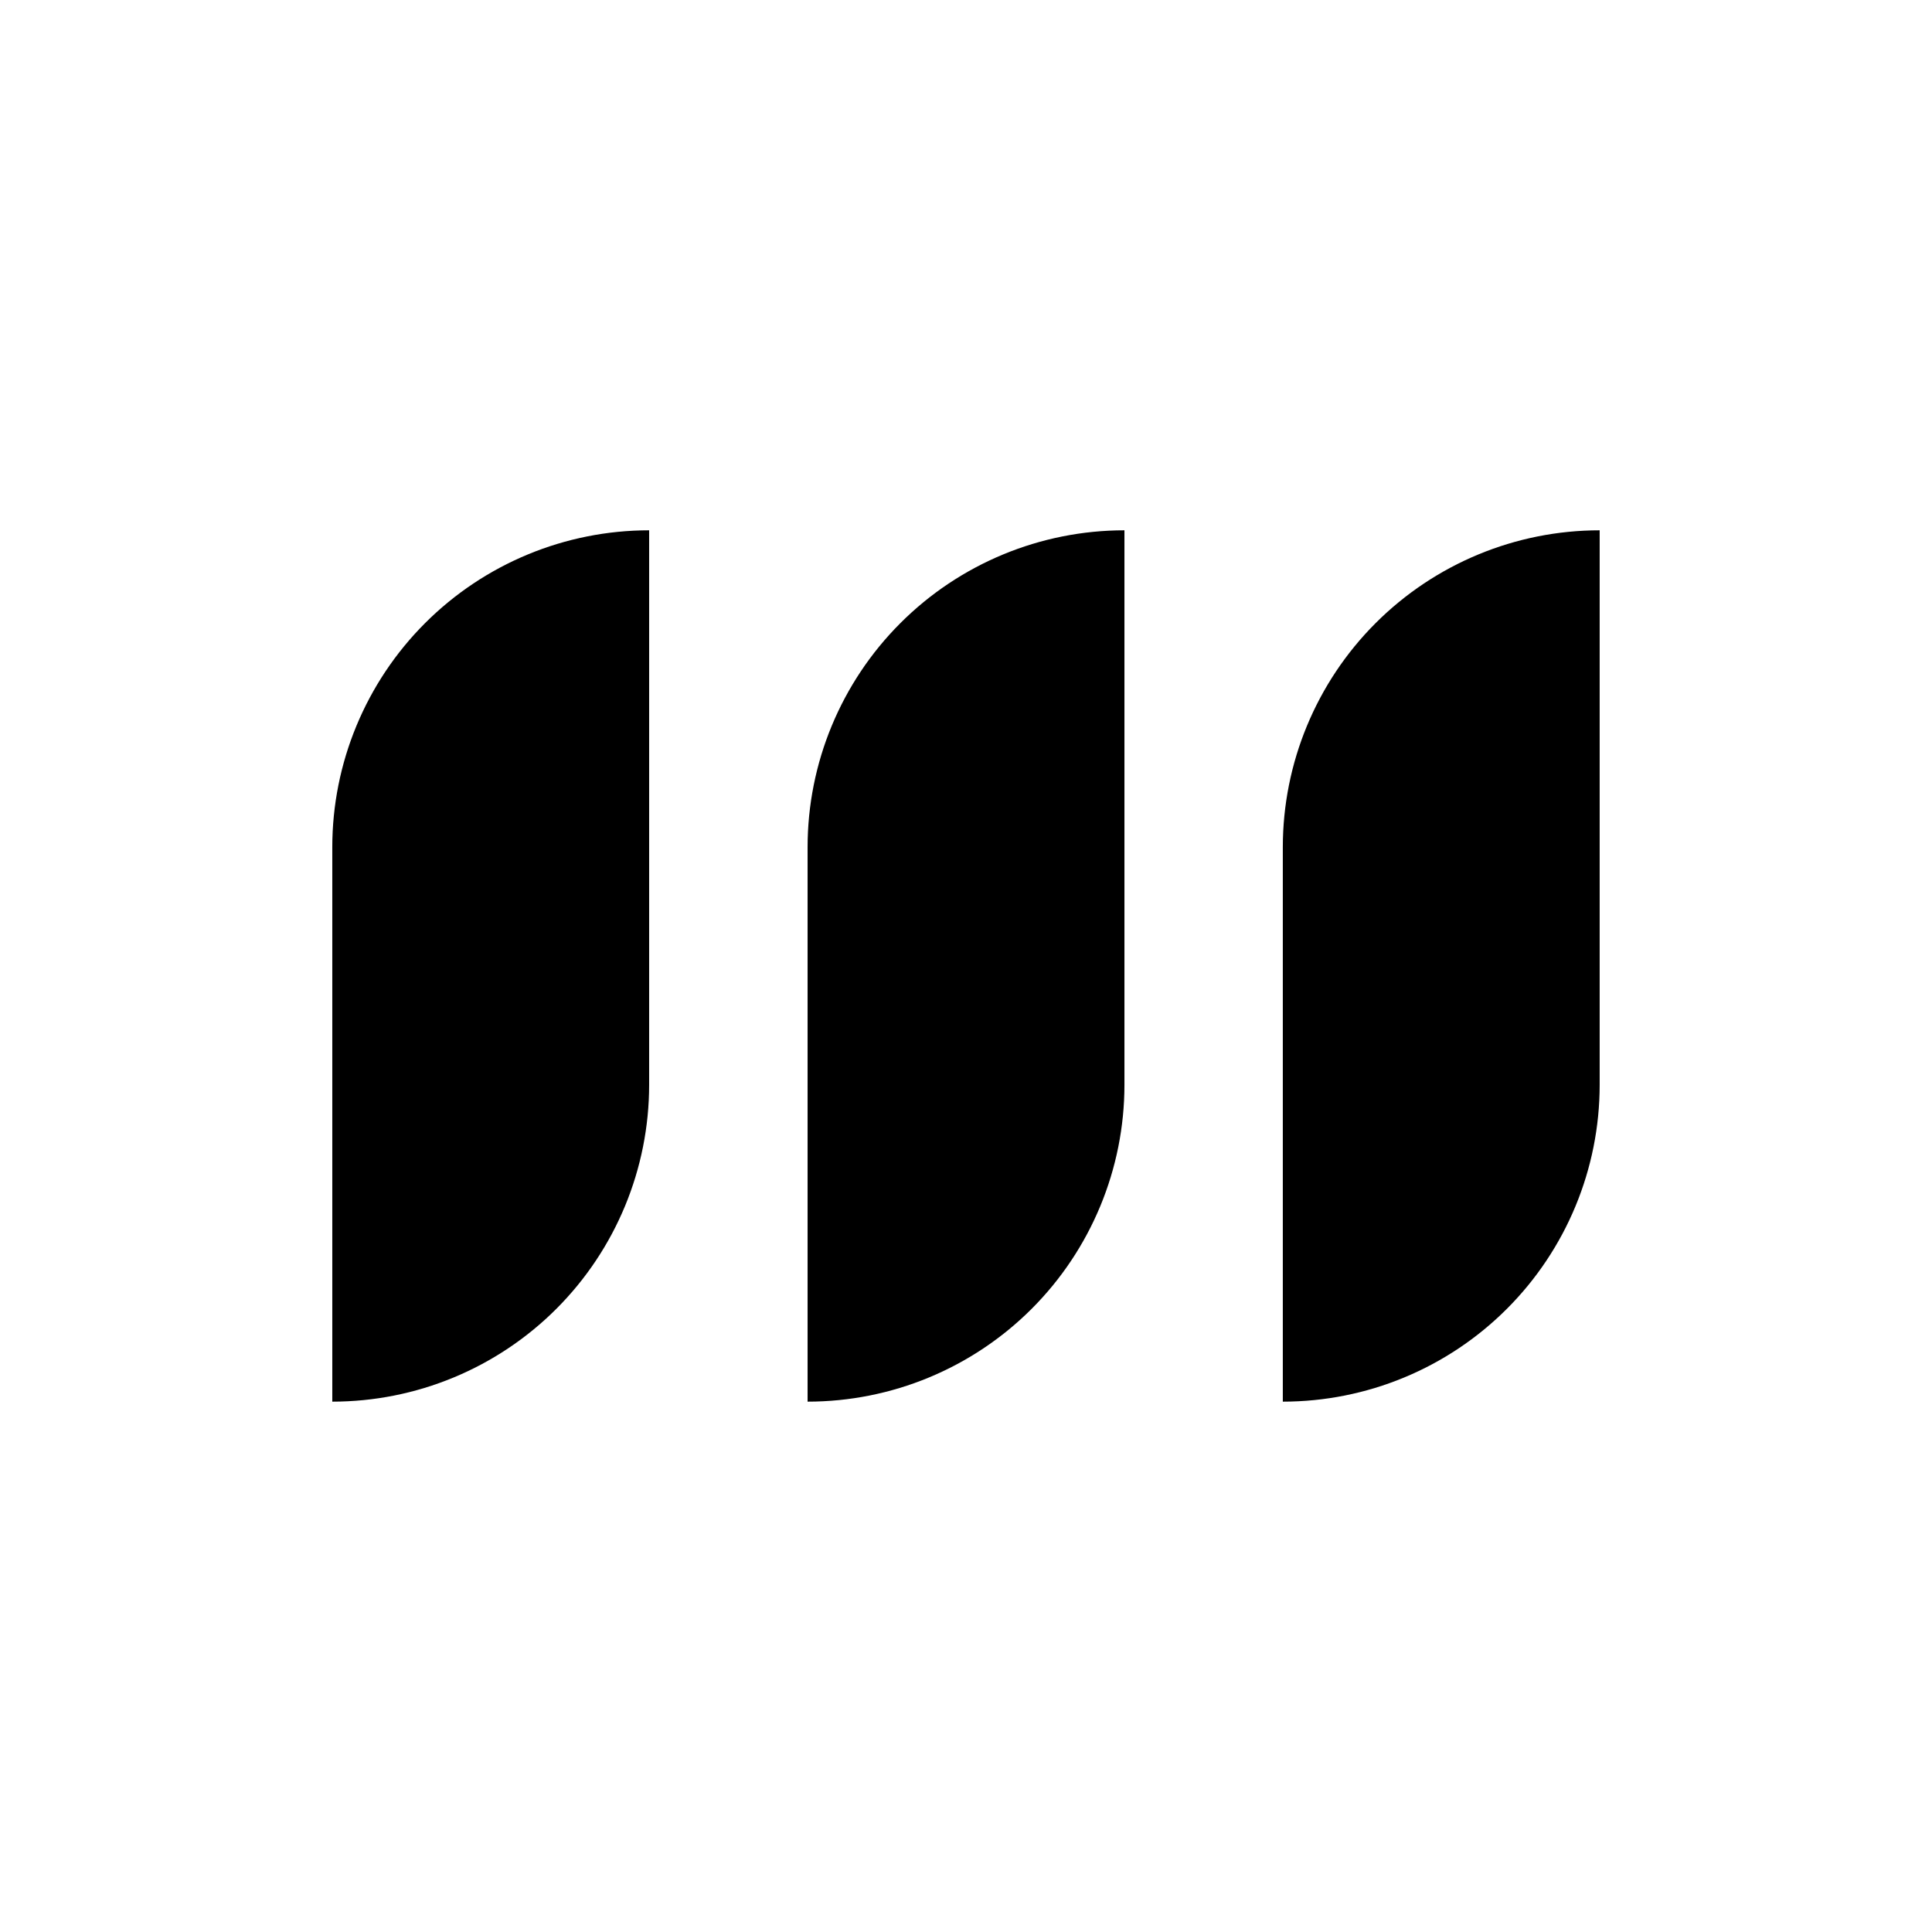
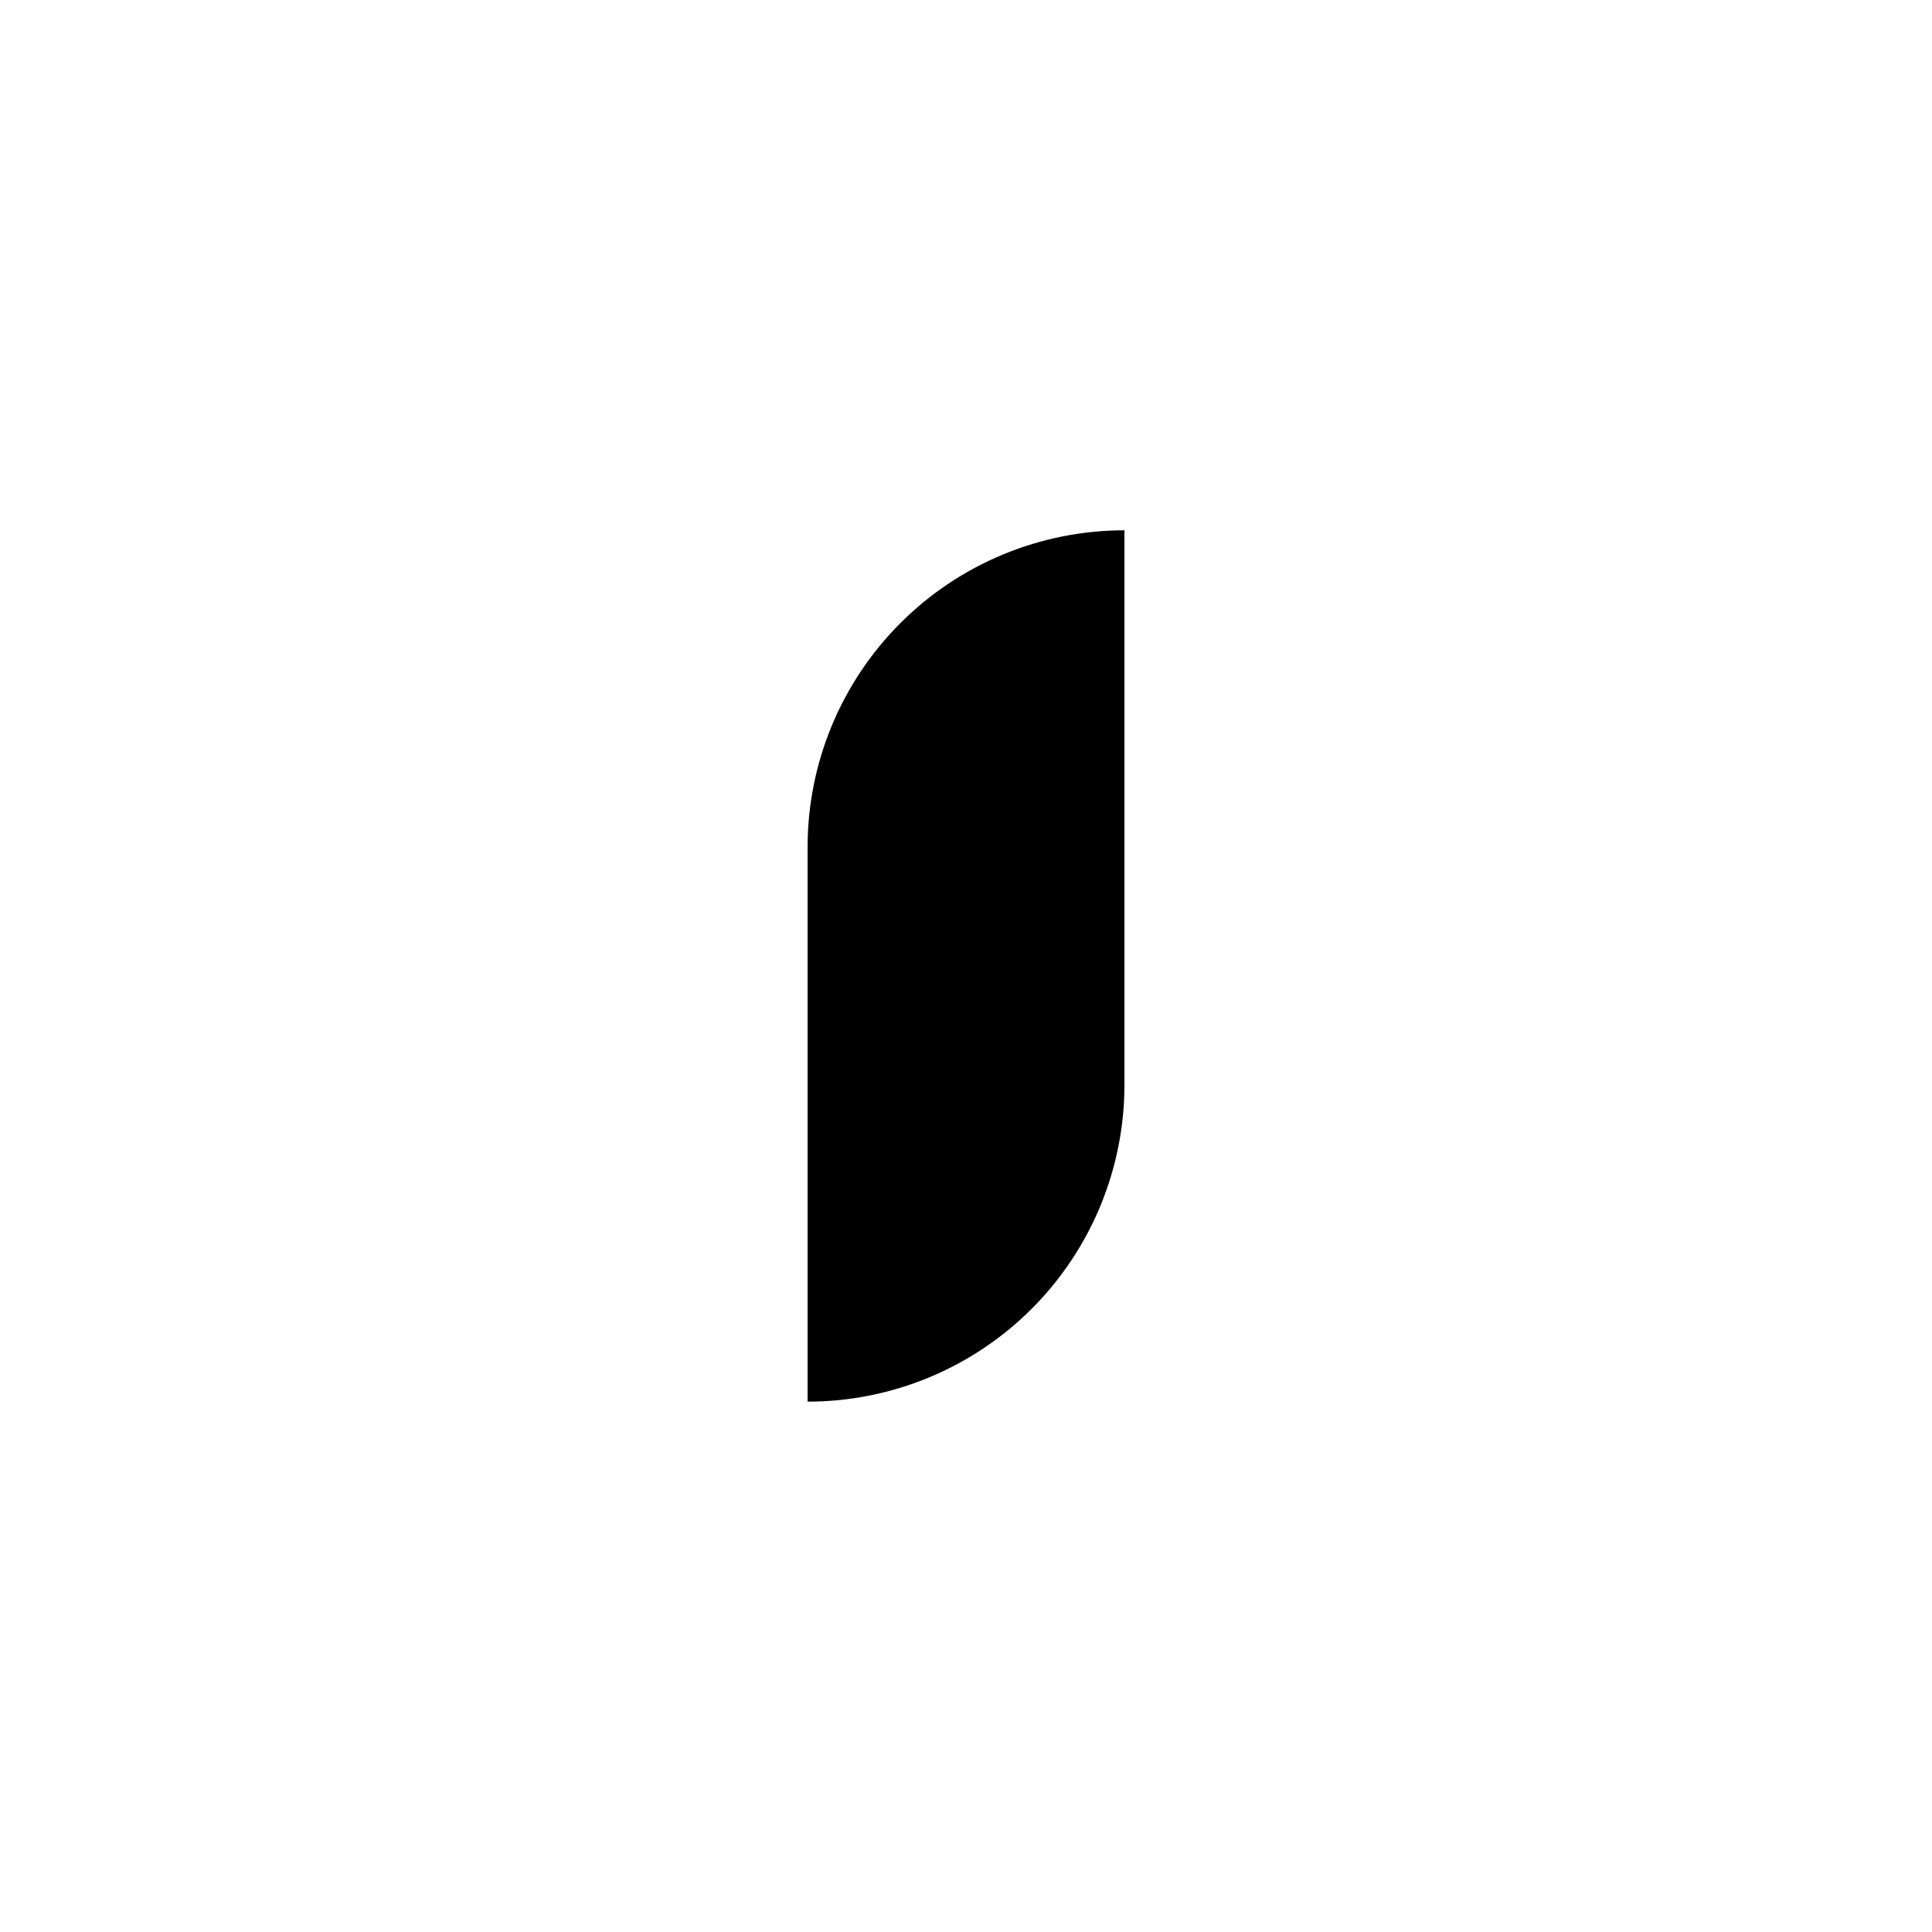
<svg xmlns="http://www.w3.org/2000/svg" fill="#000000" width="800px" height="800px" version="1.1" viewBox="144 144 512 512">
  <g>
    <path d="m358.02 368.51v146.94c22.27 0 43.625-8.844 59.375-24.594 15.746-15.746 24.594-37.102 24.594-59.371v-146.95c-22.273 0-43.629 8.848-59.375 24.594-15.75 15.746-24.594 37.105-24.594 59.375z" />
-     <path d="m232.06 368.51v146.94c22.27 0 43.625-8.844 59.375-24.594 15.746-15.746 24.594-37.102 24.594-59.371v-146.95c-22.27 0-43.629 8.848-59.375 24.594-15.746 15.746-24.594 37.105-24.594 59.375z" />
-     <path d="m483.96 368.51v146.94c22.273 0 43.629-8.844 59.375-24.594 15.75-15.746 24.594-37.102 24.594-59.371v-146.95c-22.27 0-43.625 8.848-59.375 24.594-15.746 15.746-24.594 37.105-24.594 59.375z" />
  </g>
</svg>